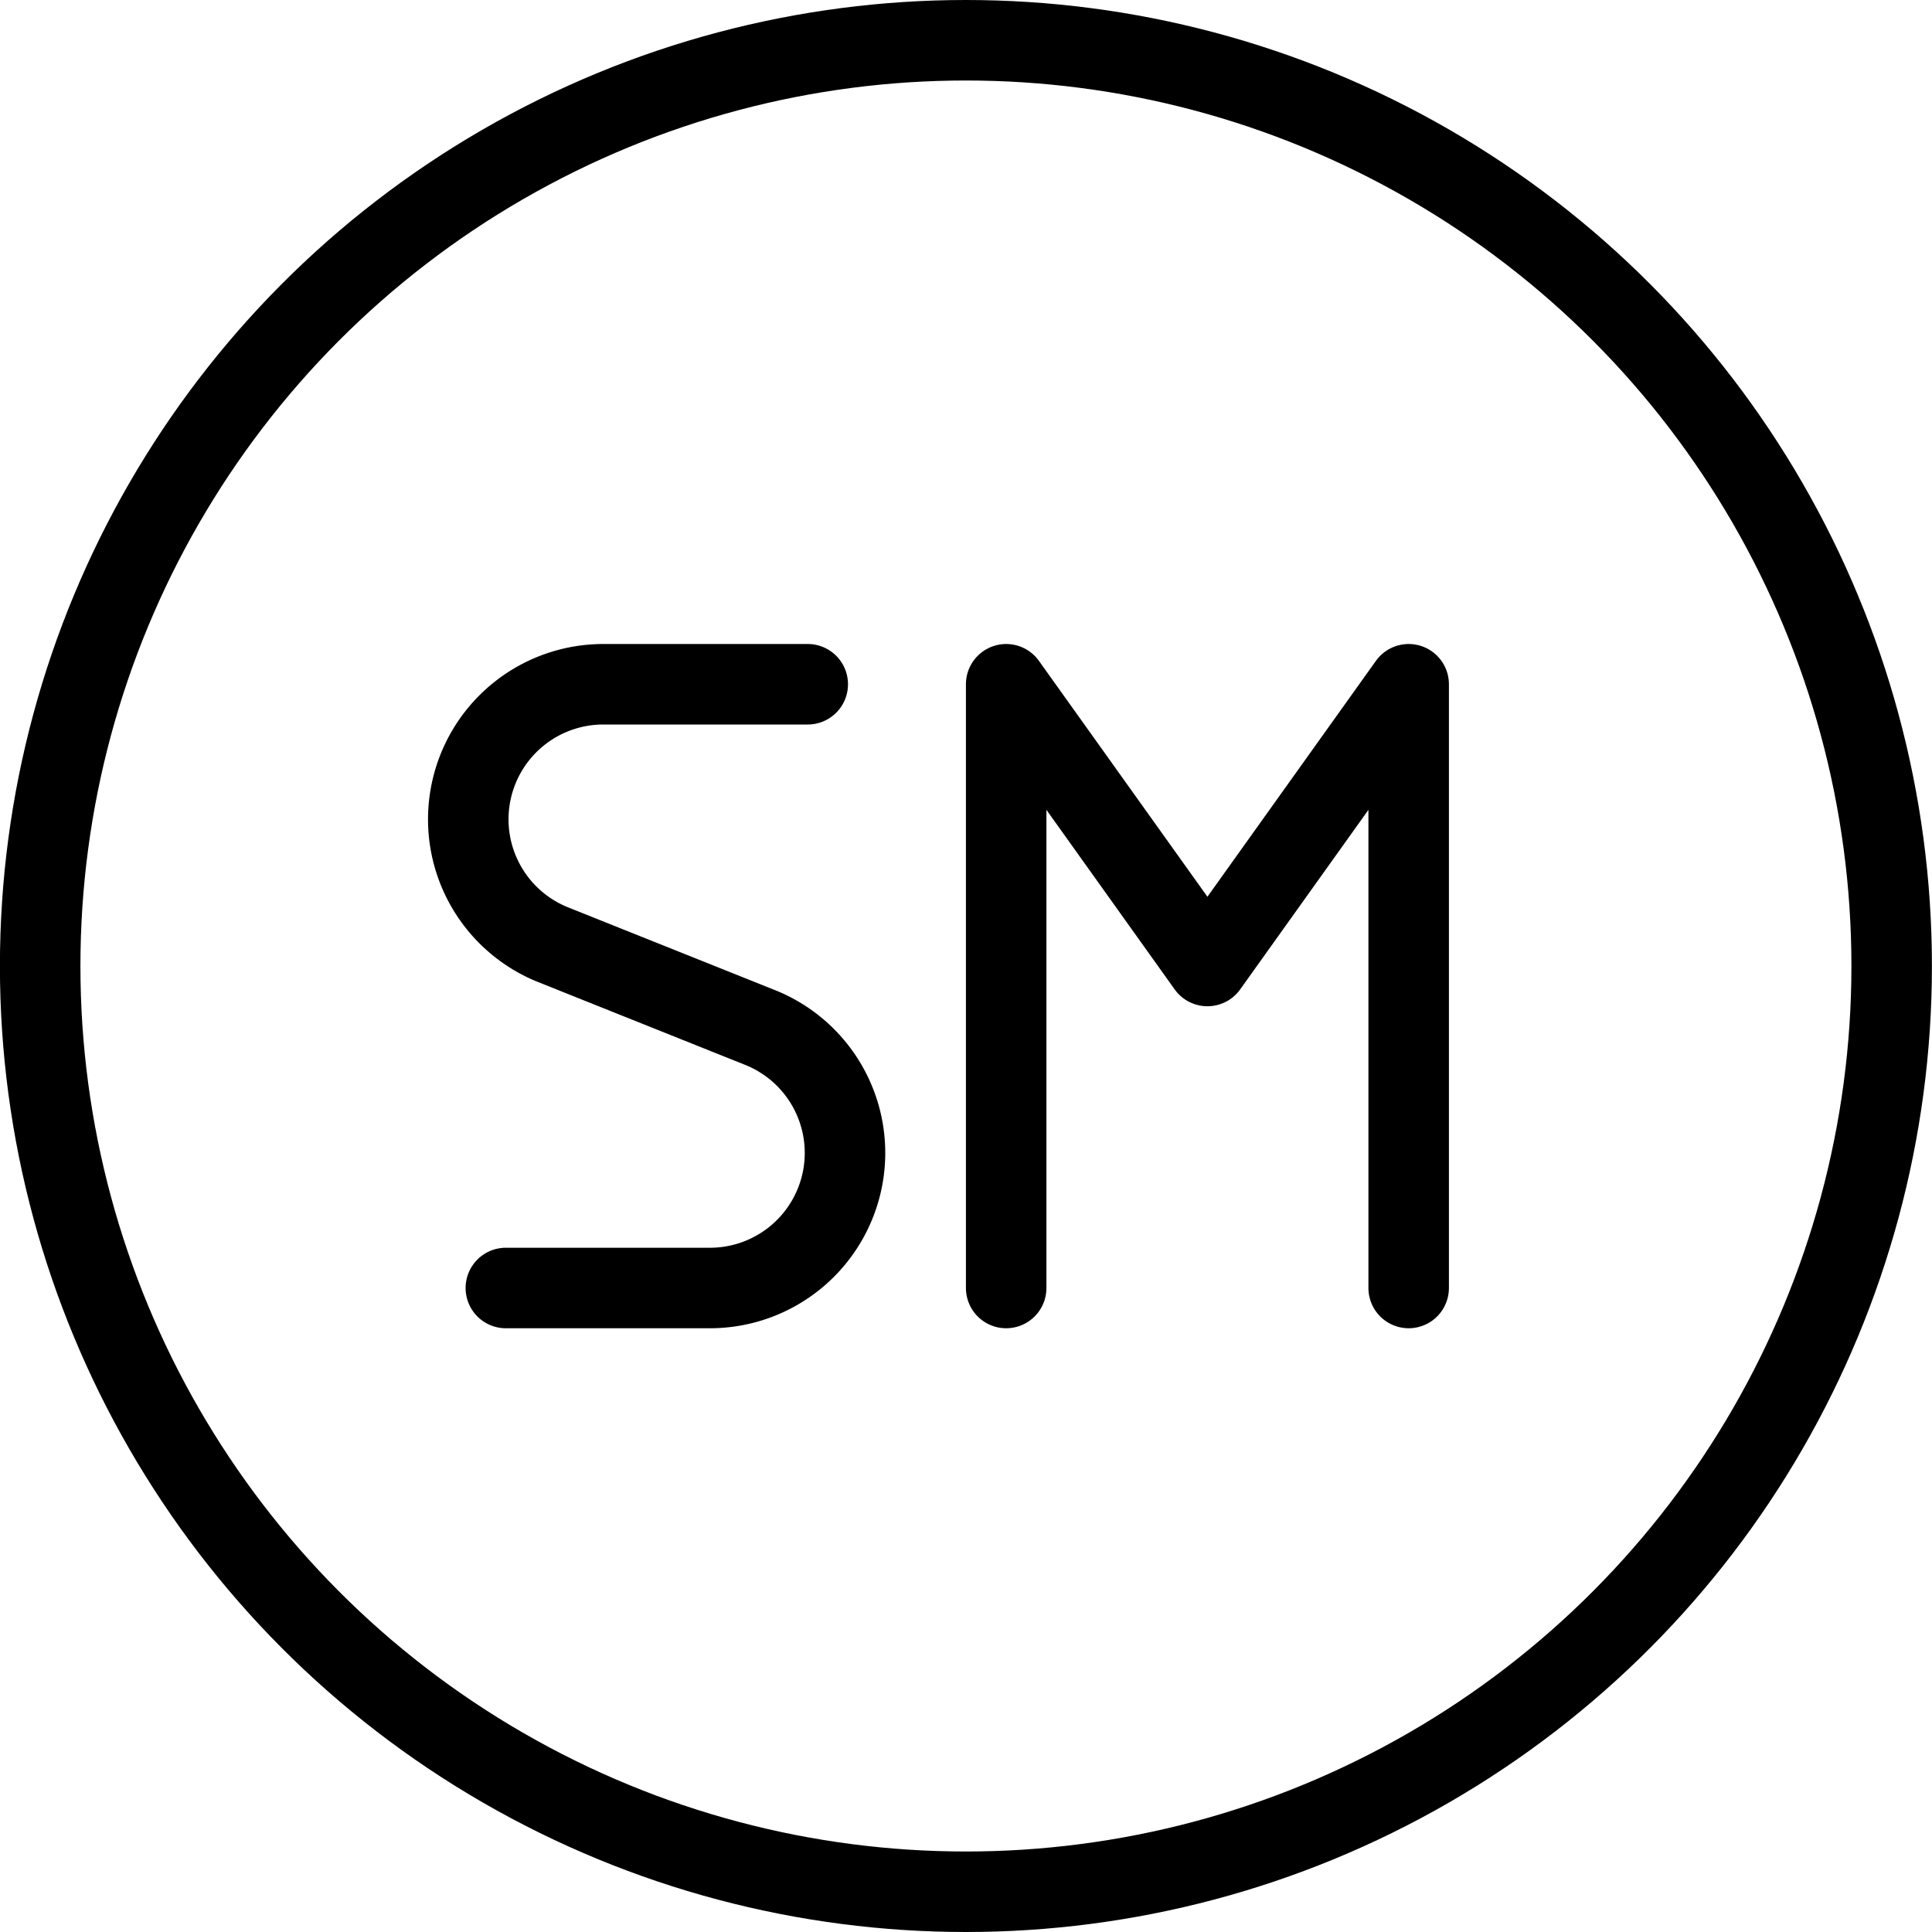
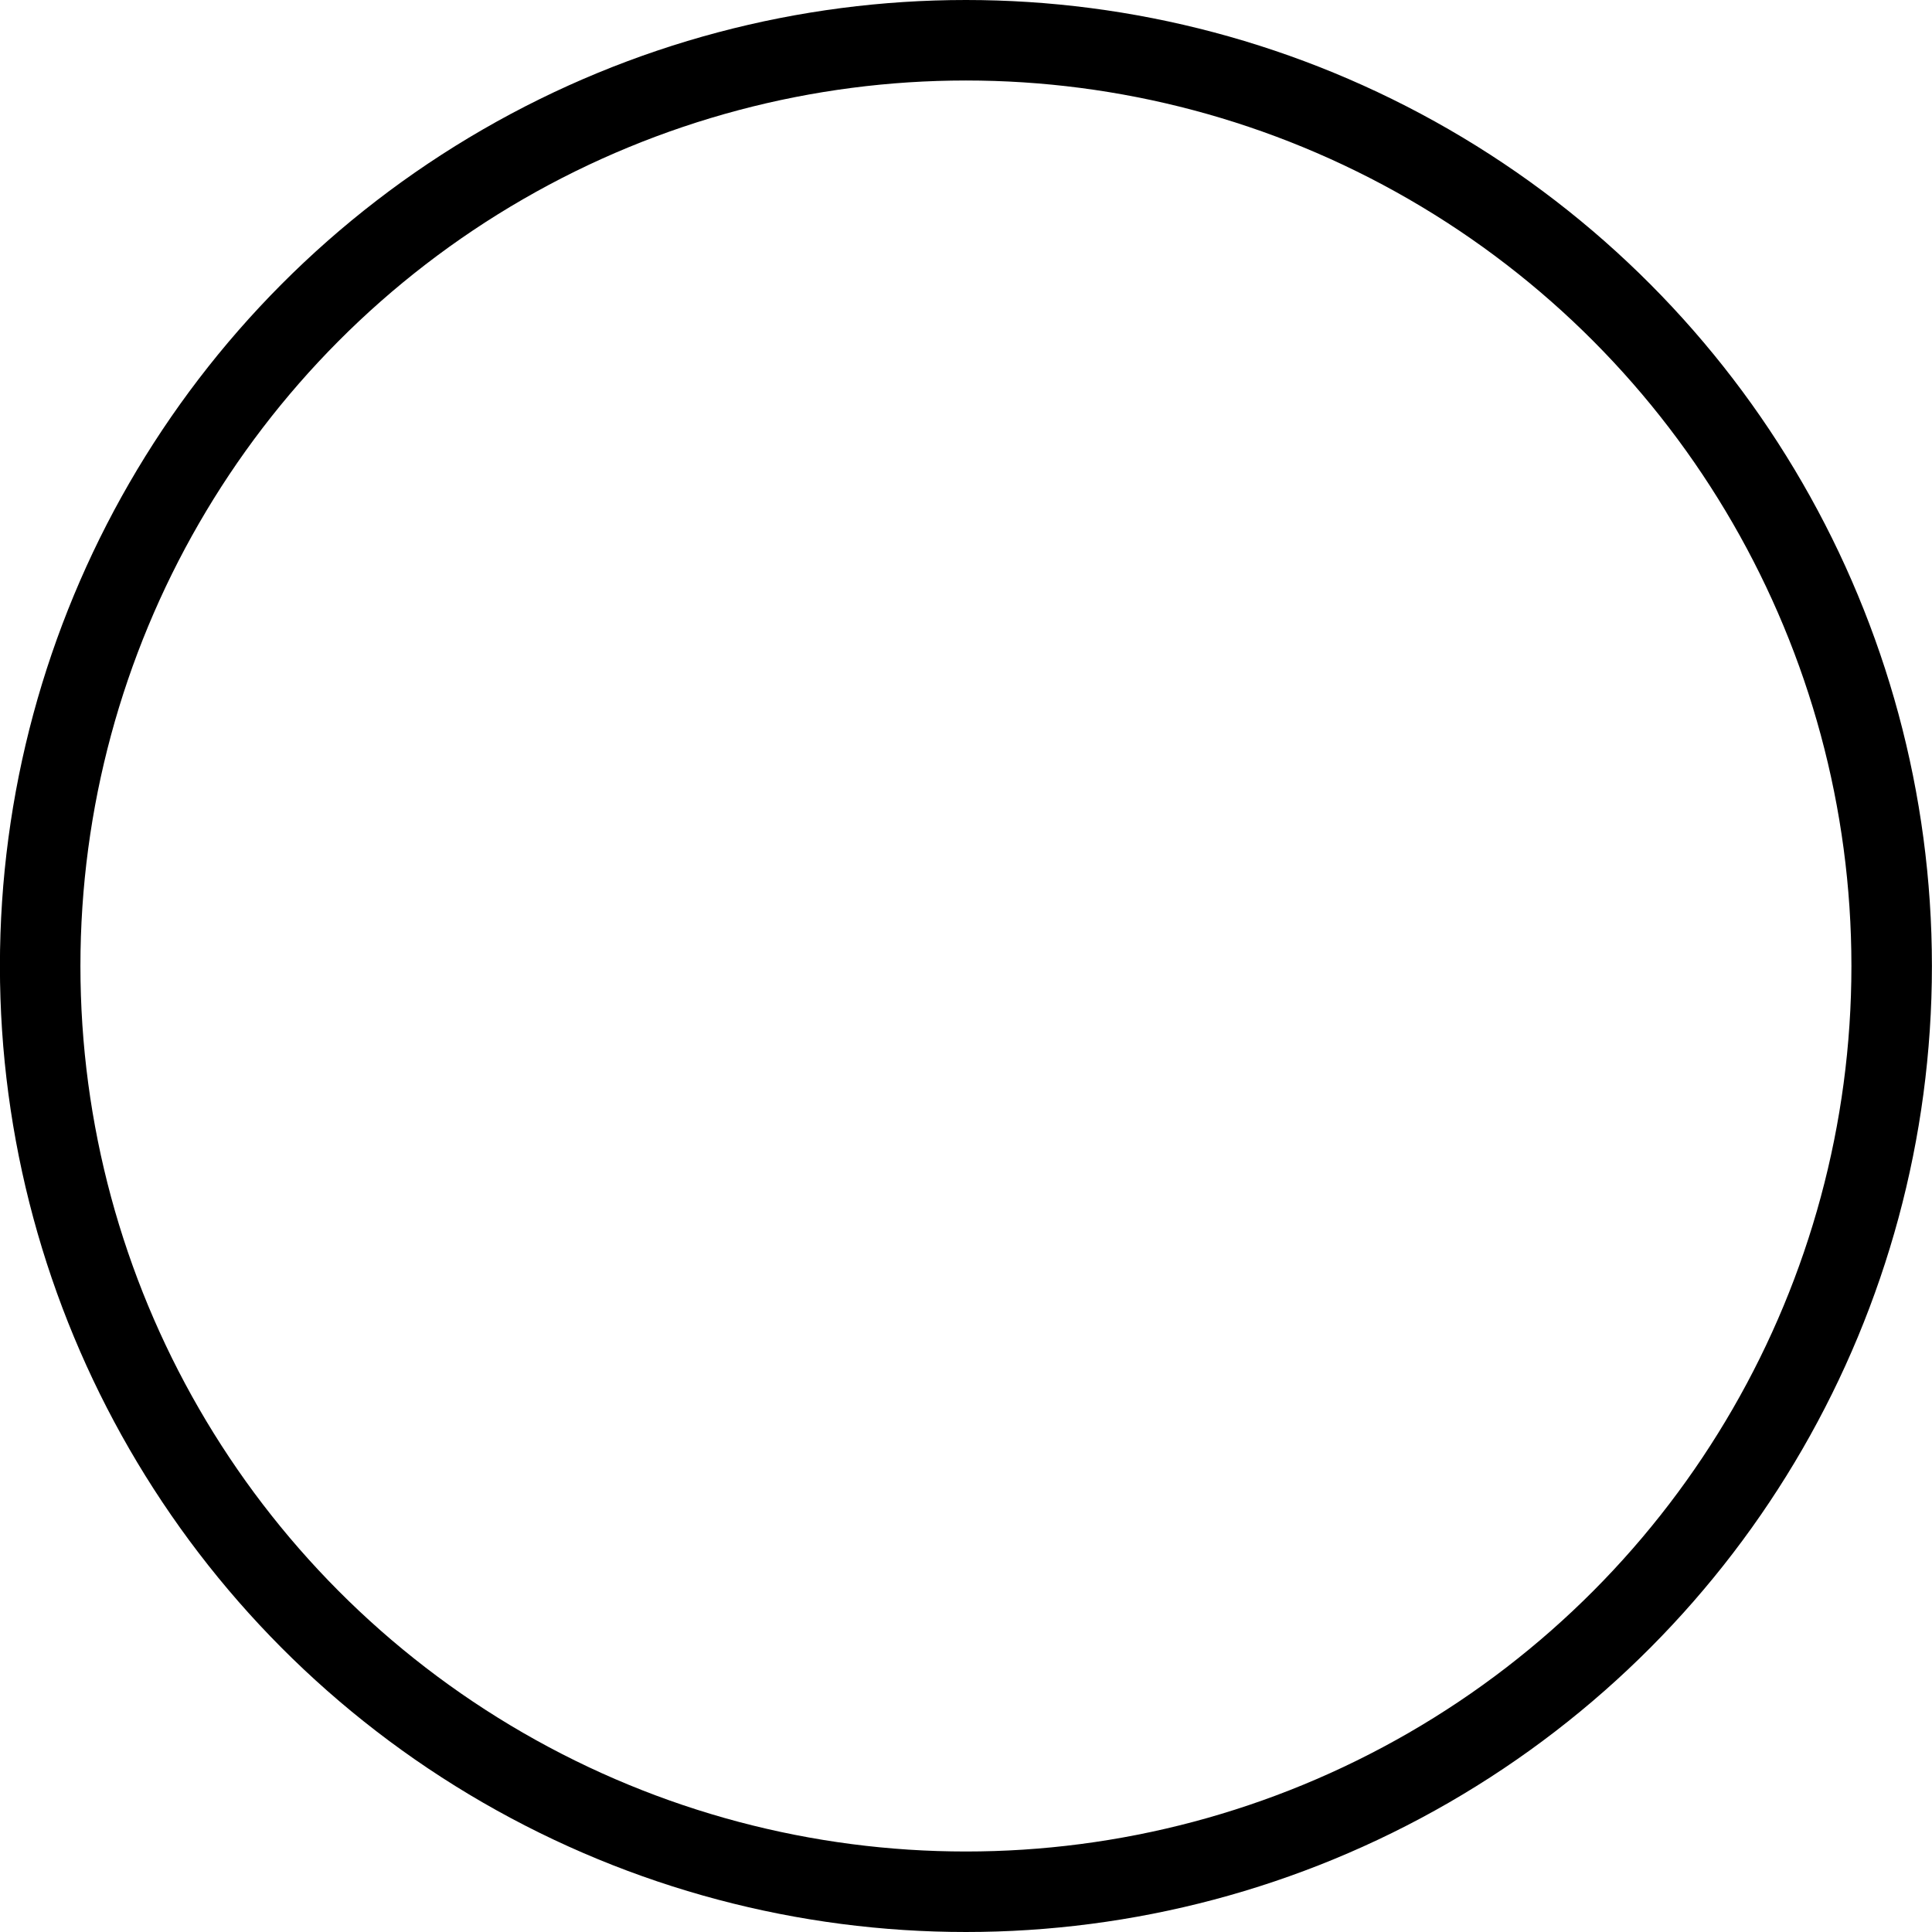
<svg xmlns="http://www.w3.org/2000/svg" viewBox="0 0 24 24">
  <g transform="matrix(1,0,0,1,0,0)">
    <defs>
      <style>.a,.b{fill:none;stroke:#000000;stroke-linecap:round;}.a{stroke-miterlimit:10;}.b{stroke-linejoin:round;}</style>
    </defs>
    <circle class="a" cx="11.999" cy="12" r="11.5" />
-     <polyline class="b" points="12.499 16 12.499 8.5 14.999 12 17.499 8.5 17.499 16" />
-     <path class="b" d="M10.034,8.5H7.492a1.678,1.678,0,0,0-.625,3.234l2.58,1.032A1.678,1.678,0,0,1,8.822,16H6.284" />
  </g>
</svg>